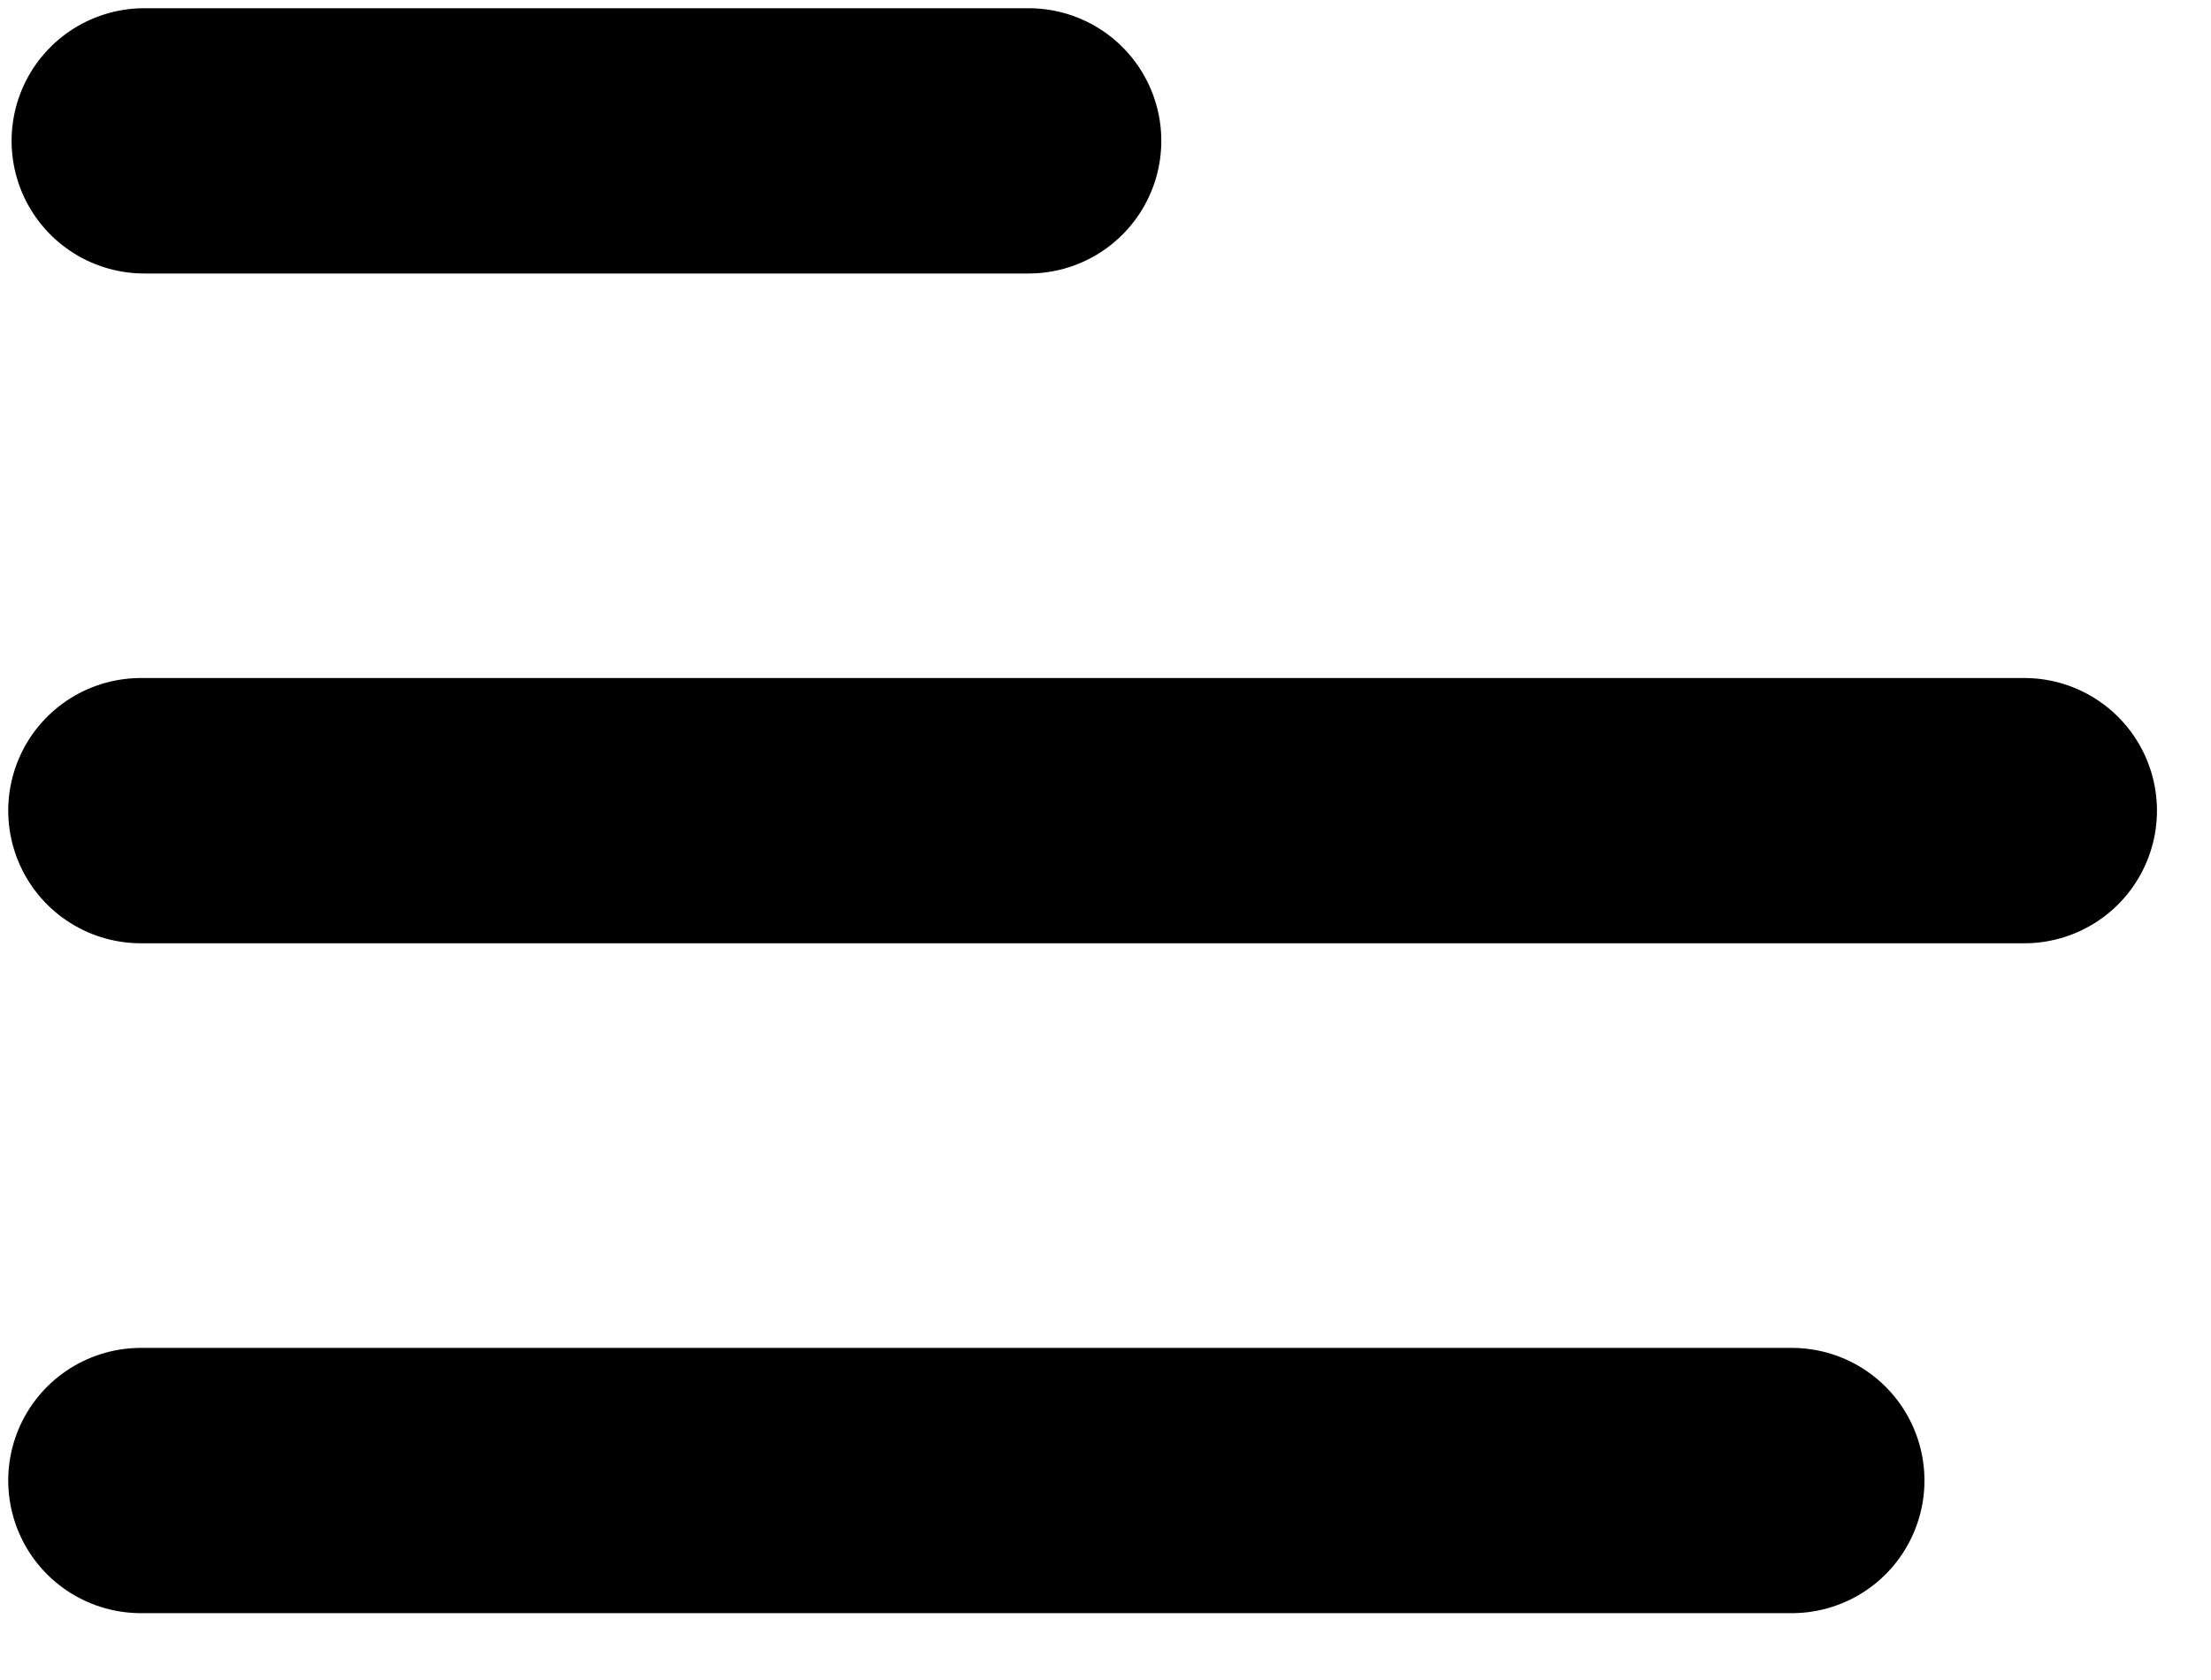
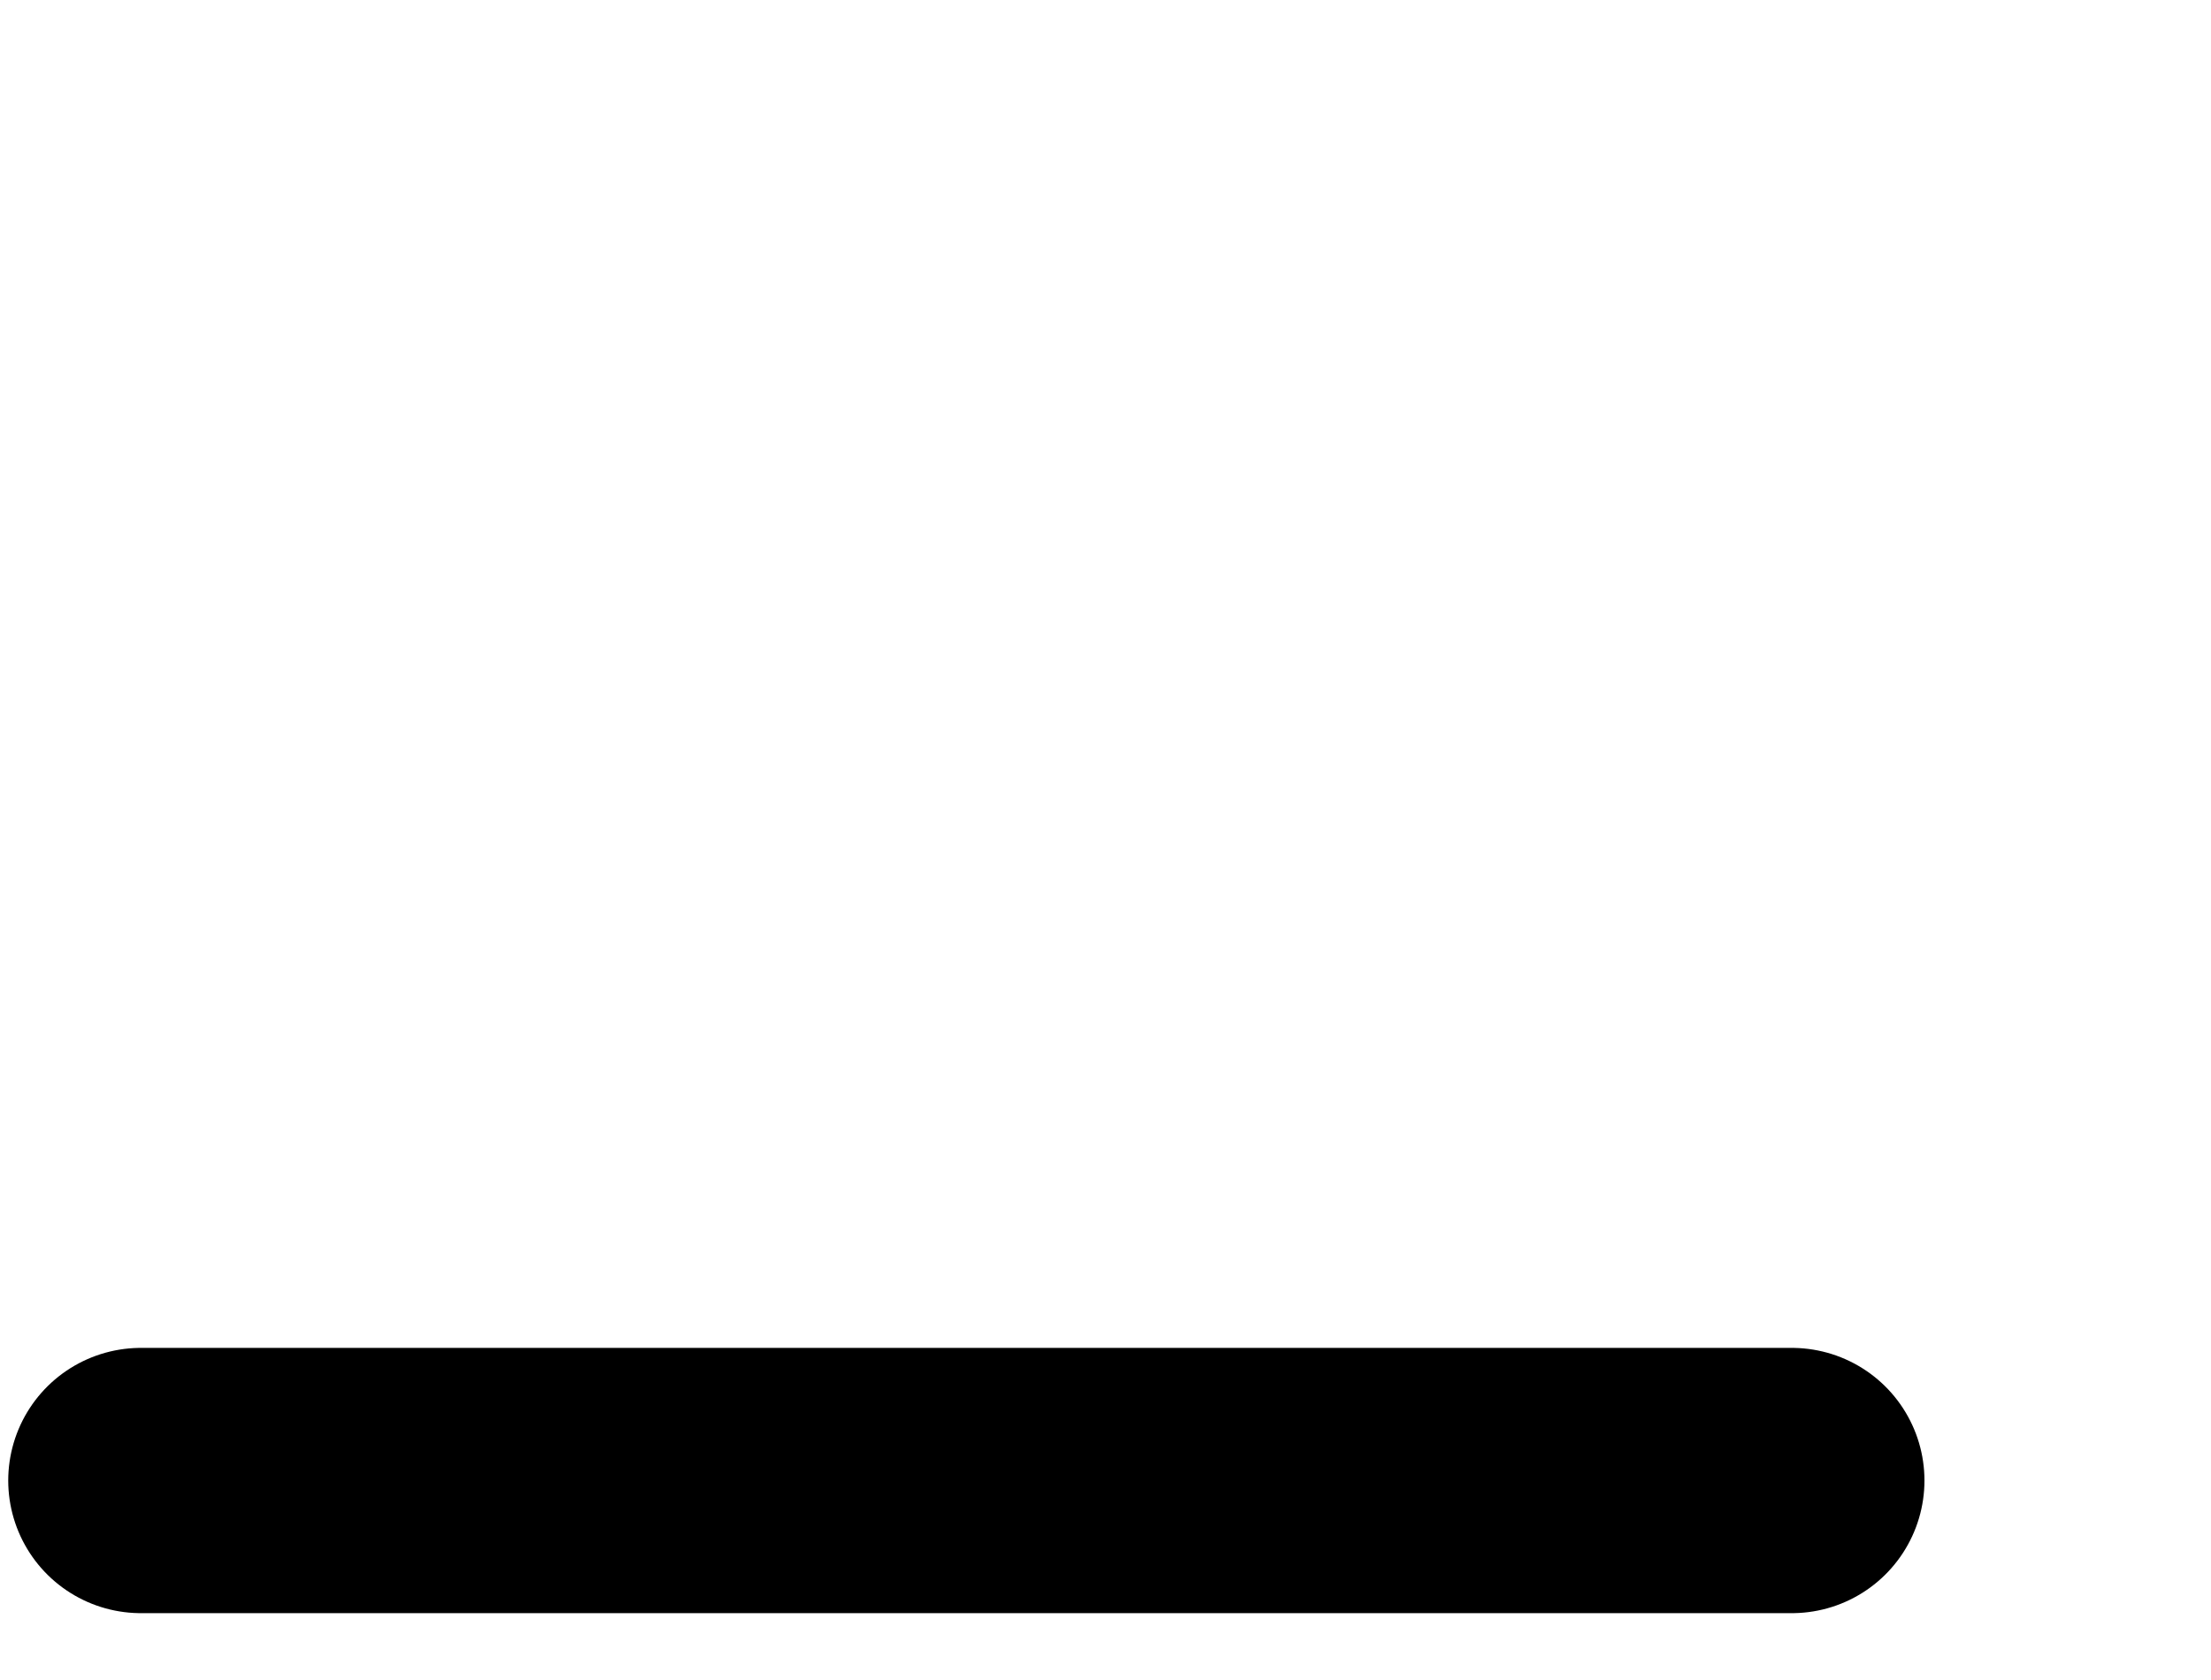
<svg xmlns="http://www.w3.org/2000/svg" width="25" height="19" viewBox="0 0 25 19" fill="none">
-   <path d="M22.889 9.168H1.593" stroke="black" stroke-width="3" stroke-linecap="round" stroke-linejoin="round" />
-   <path d="M11.631 1.593H1.631" stroke="black" stroke-width="3" stroke-linecap="round" stroke-linejoin="round" />
  <path d="M20.26 16.744H1.593" stroke="black" stroke-width="3" stroke-linecap="round" stroke-linejoin="round" />
</svg>